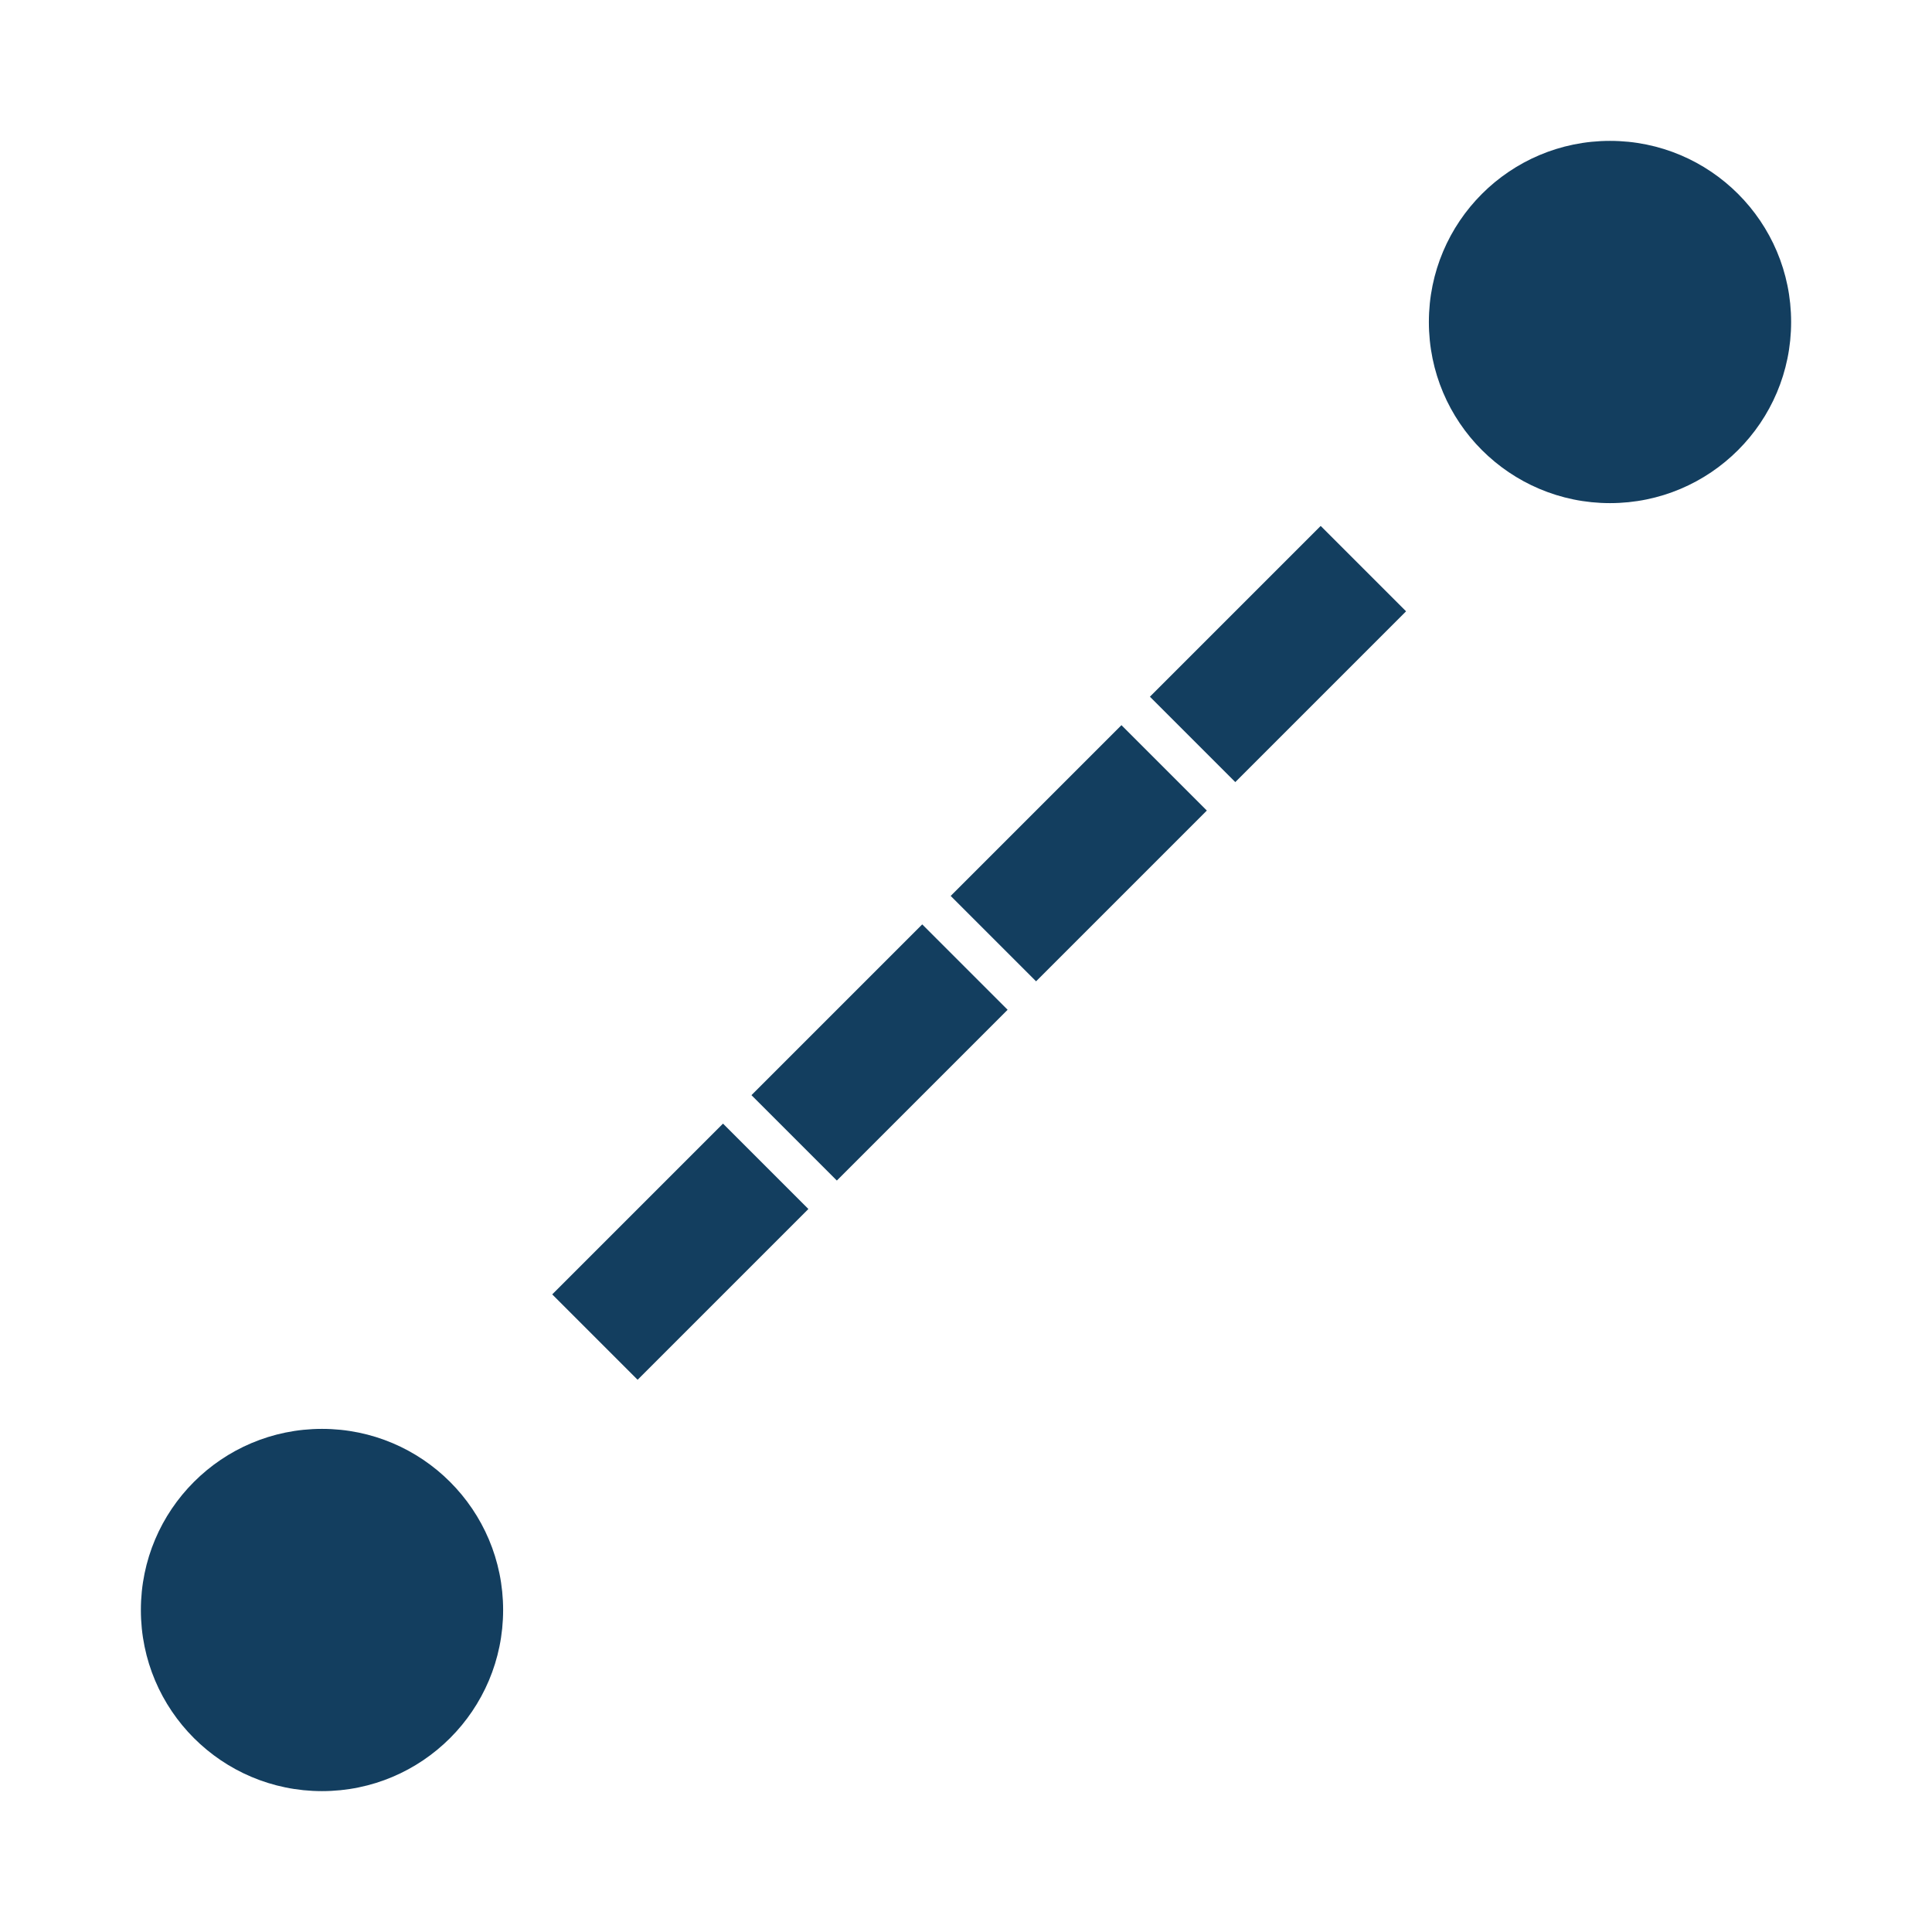
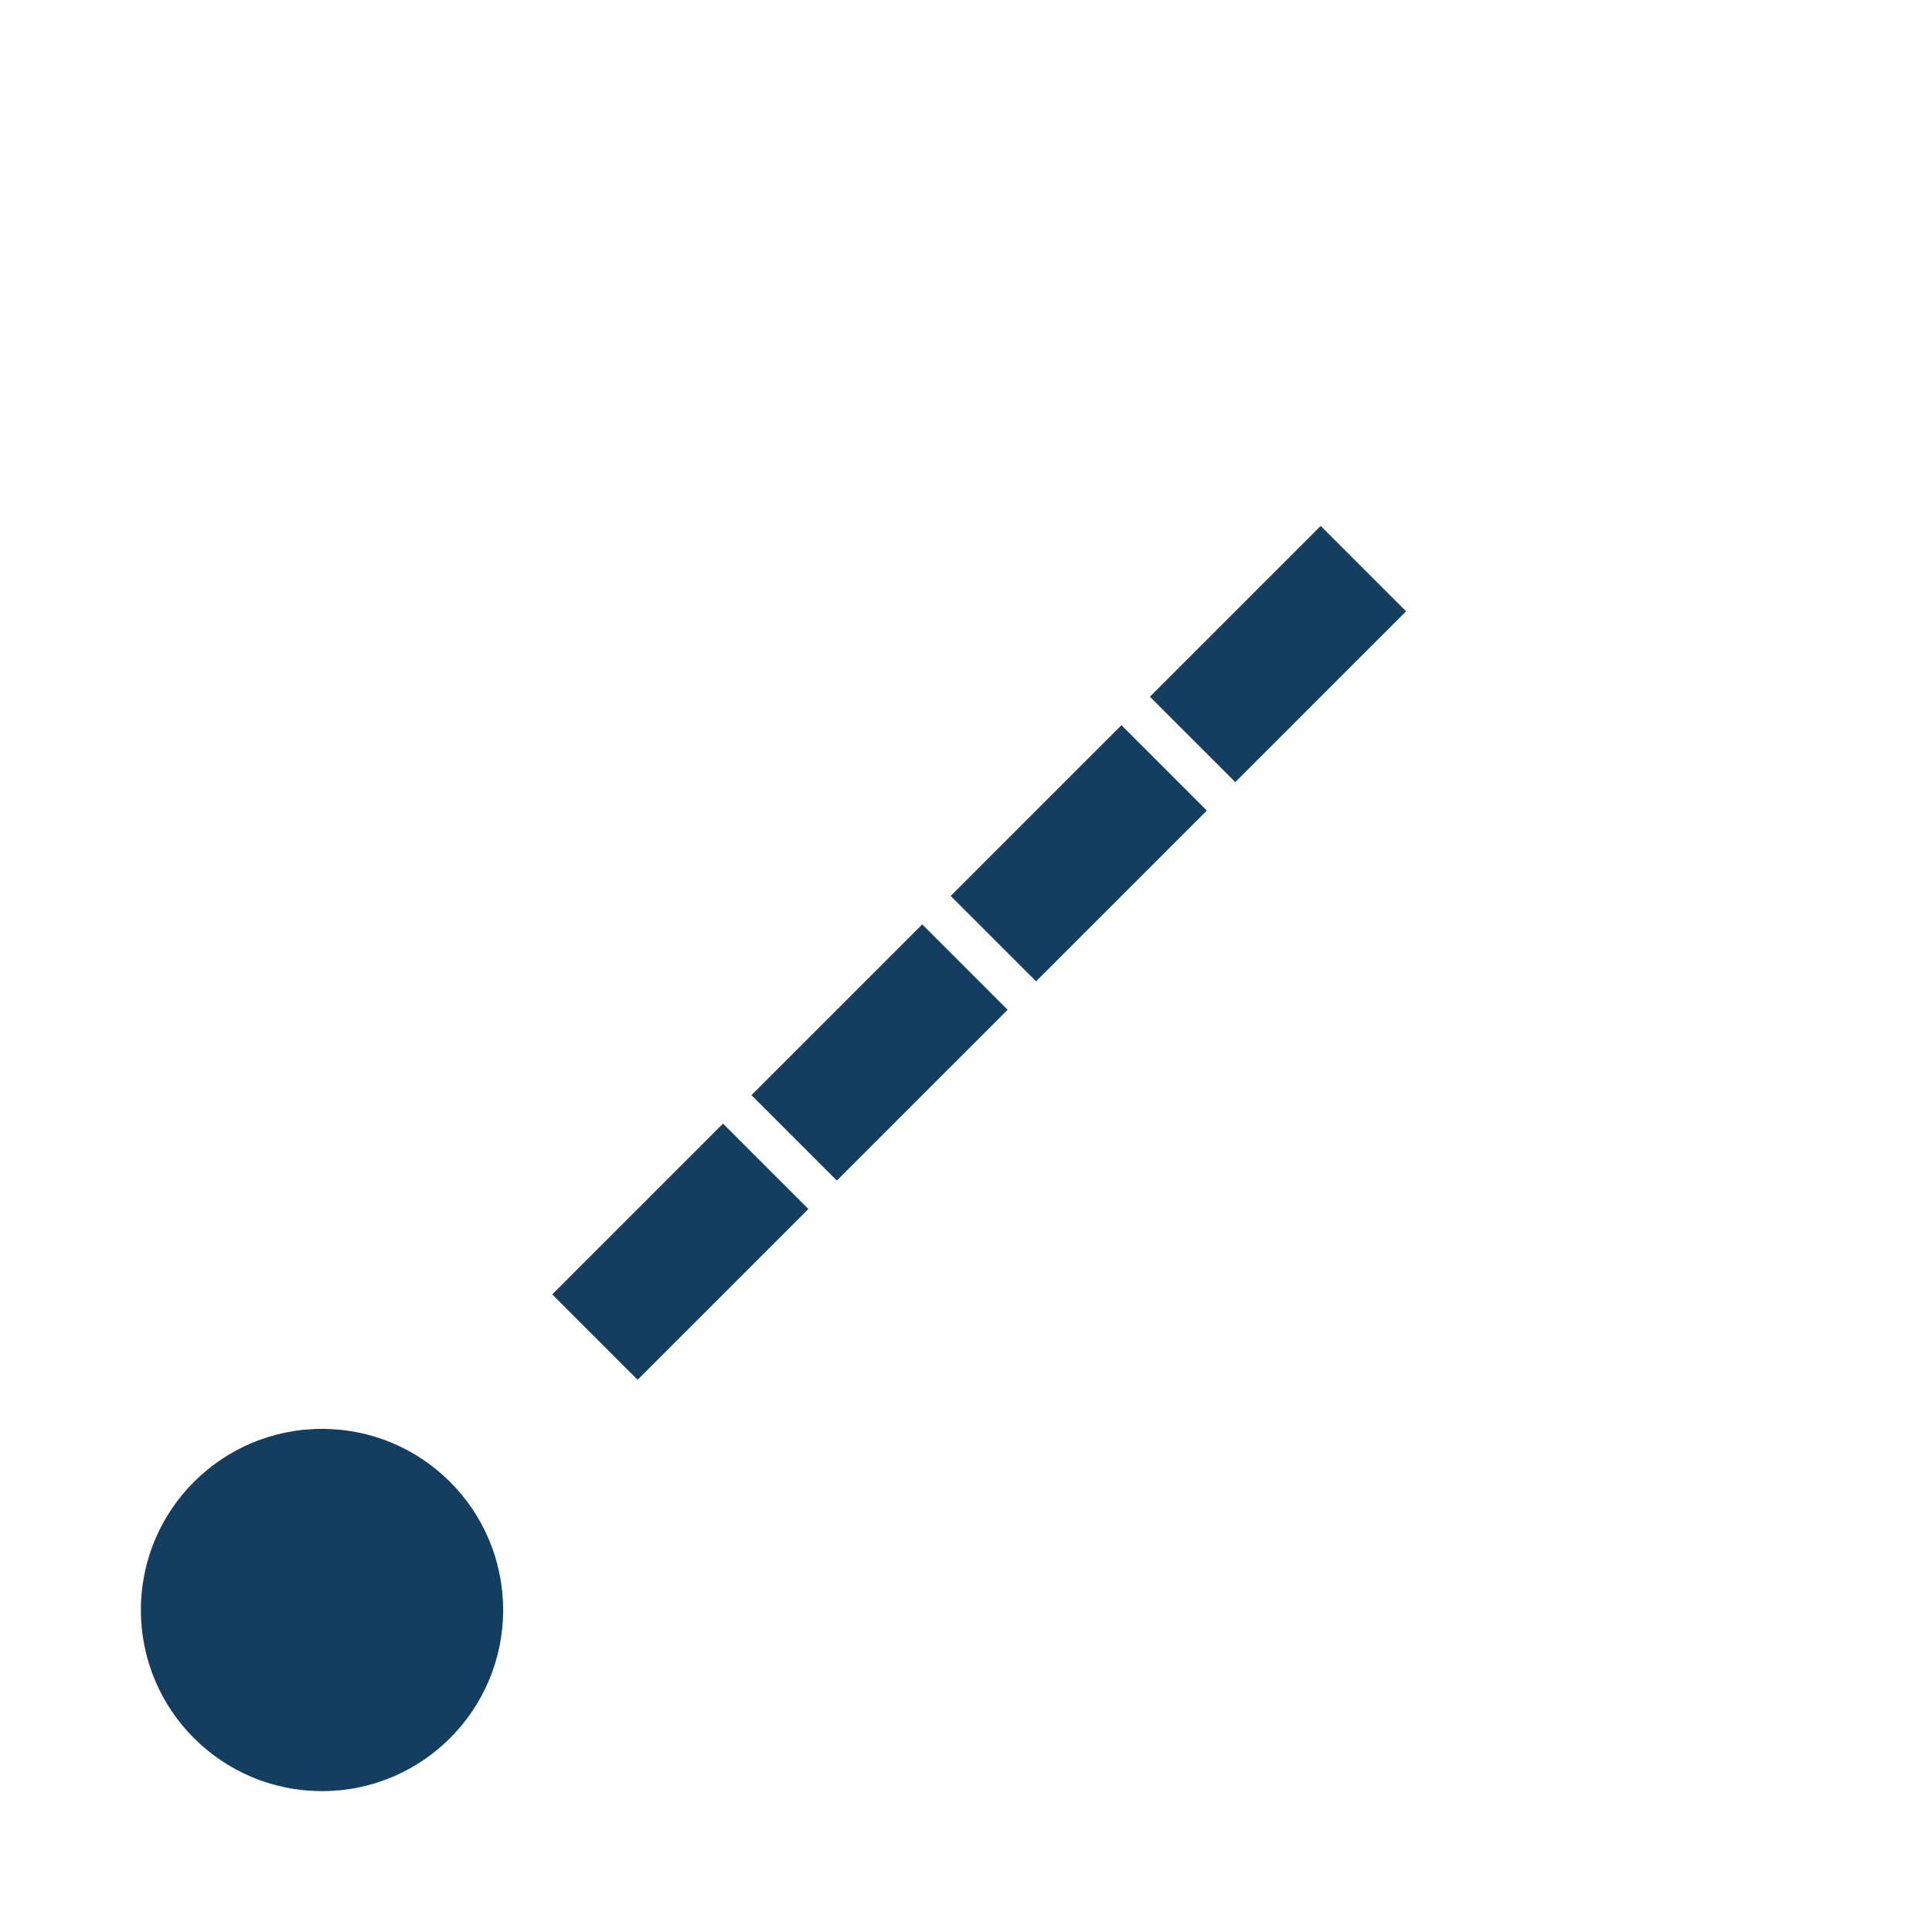
<svg xmlns="http://www.w3.org/2000/svg" width="24" height="24" viewBox="0 0 24 24" fill="none">
  <path d="M4 22.25C5.243 22.25 6.25 21.243 6.25 20C6.25 18.757 5.243 17.75 4 17.75C2.757 17.75 1.75 18.757 1.75 20C1.75 21.243 2.757 22.25 4 22.25Z" fill="#133E5F" />
-   <path d="M20 6.25C21.243 6.25 22.25 5.243 22.25 4C22.25 2.757 21.243 1.75 20 1.75C18.757 1.75 17.75 2.757 17.75 4C17.75 5.243 18.757 6.25 20 6.25Z" fill="#133E5F" />
  <path d="M16.406 7.594L7.594 16.406" stroke="#133E5F" stroke-width="1.5" stroke-linecap="square" stroke-linejoin="round" stroke-dasharray="1.5 2" />
</svg>